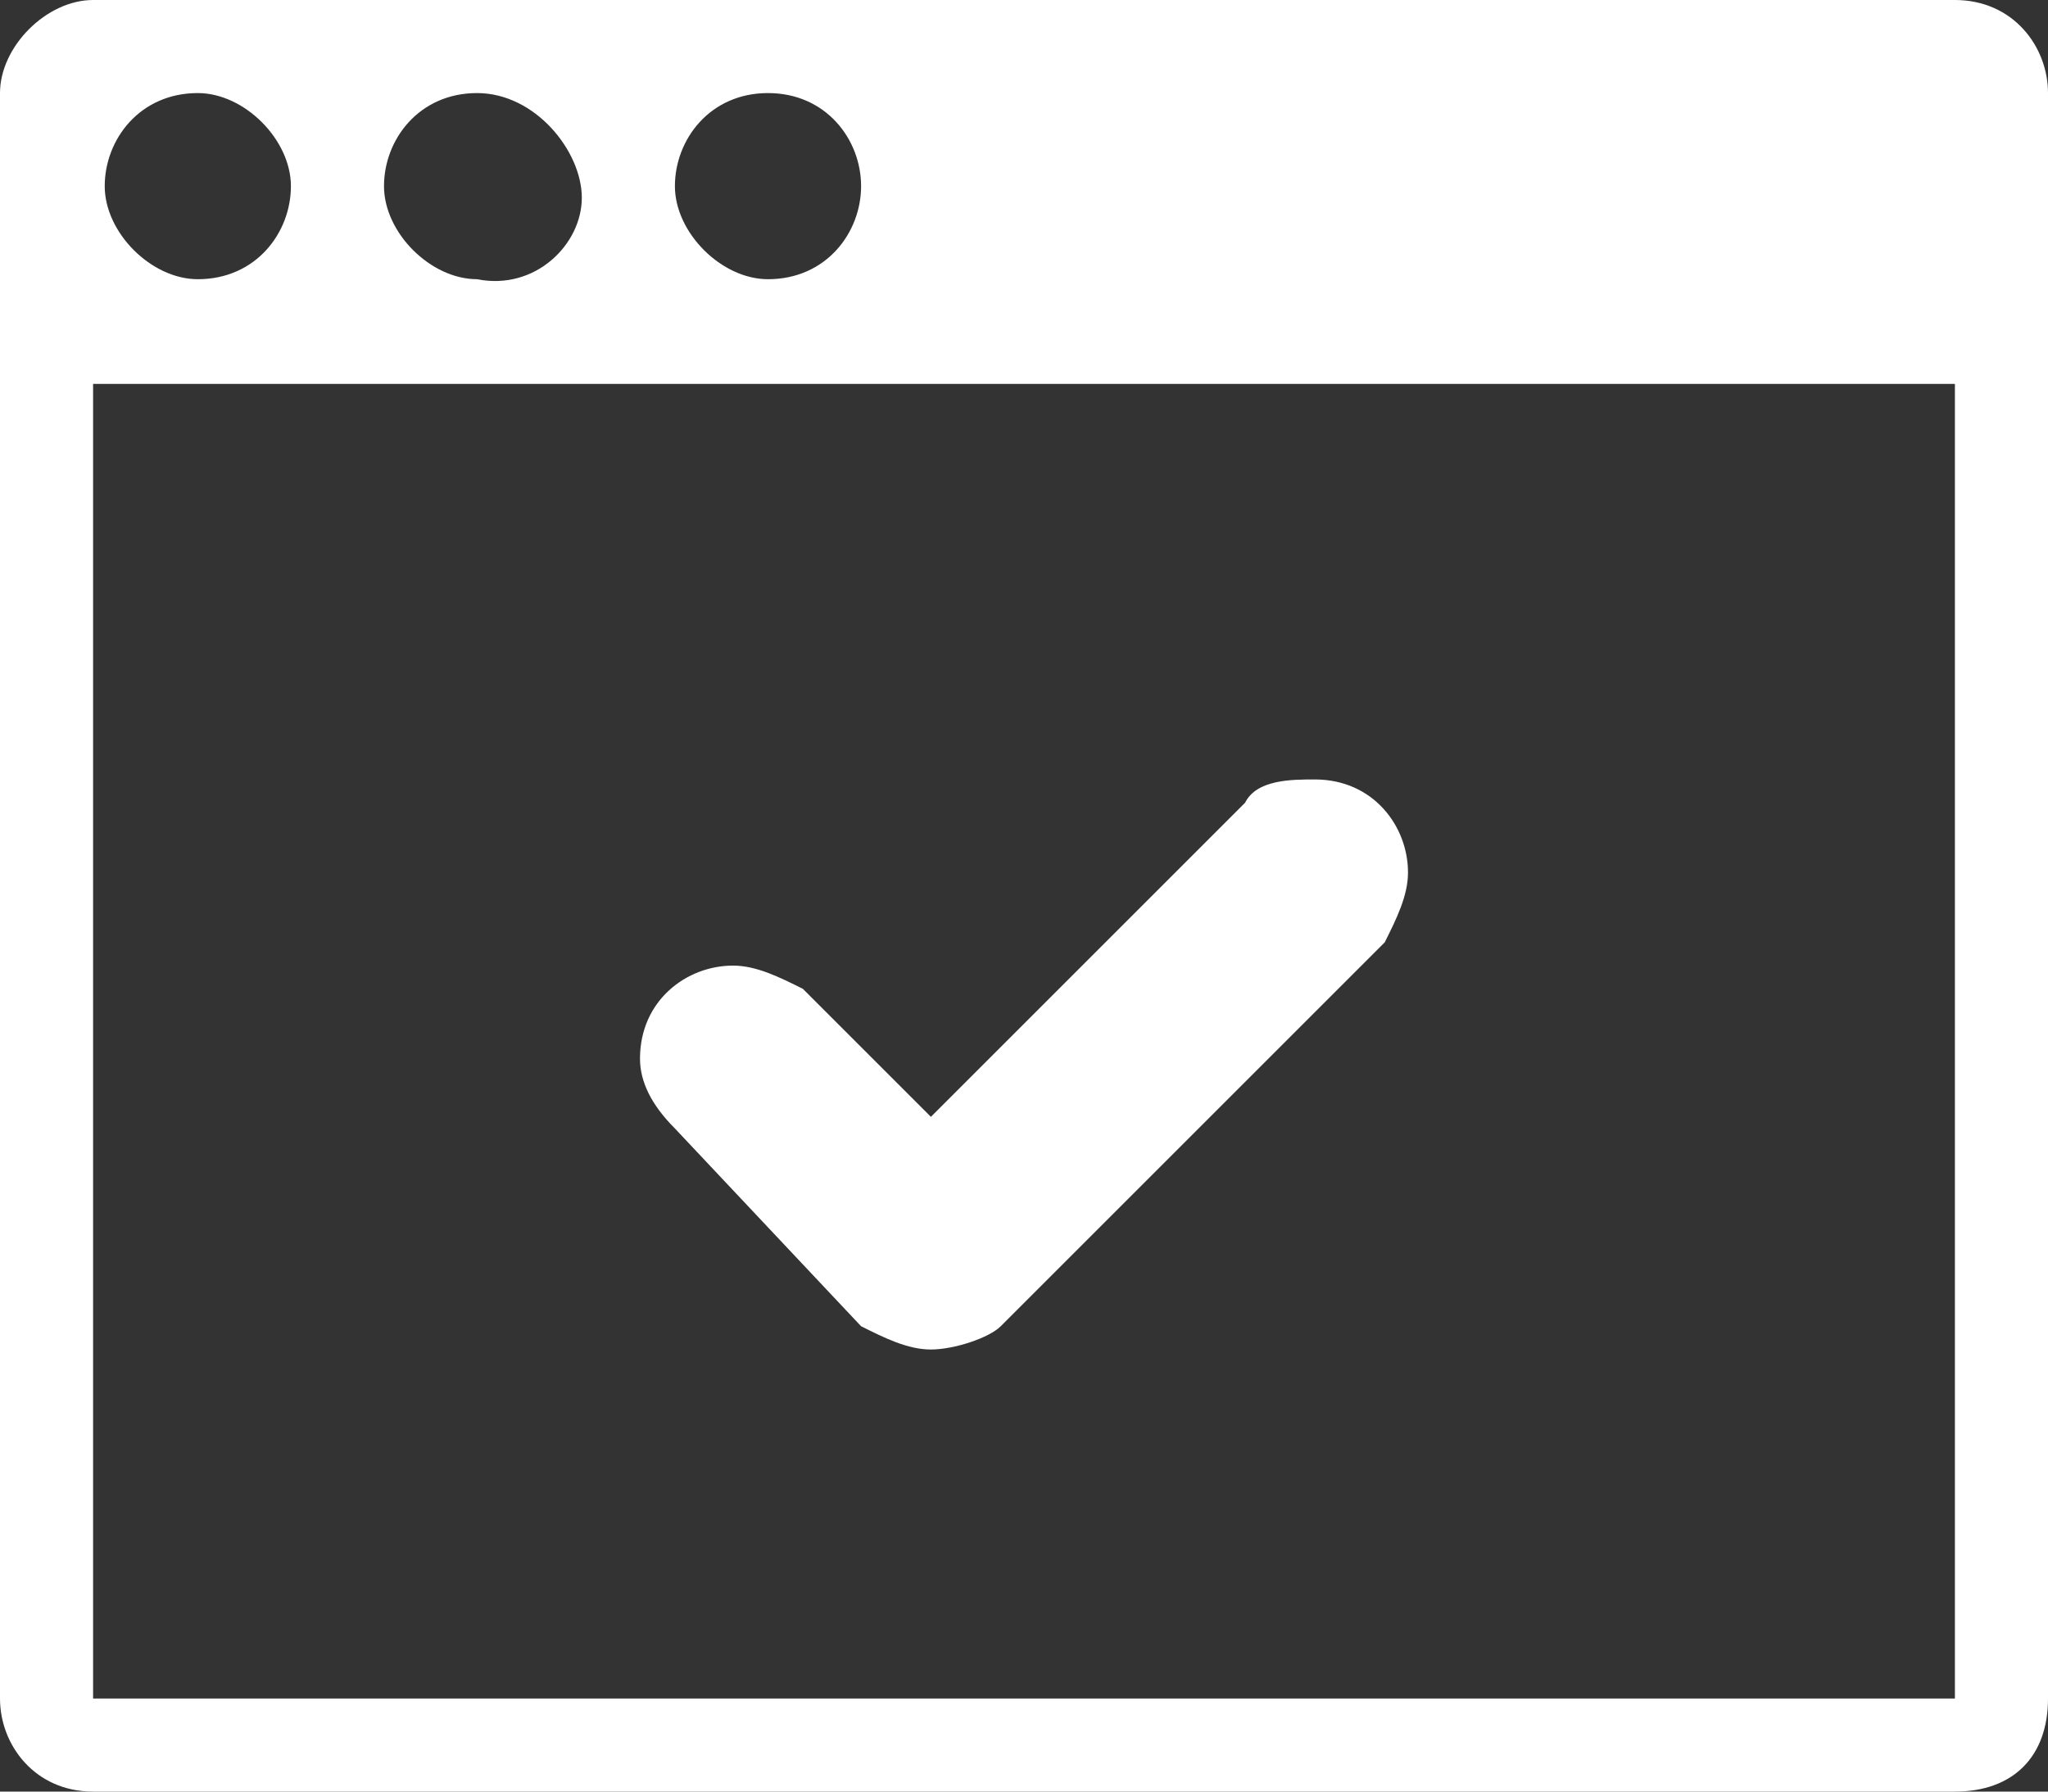
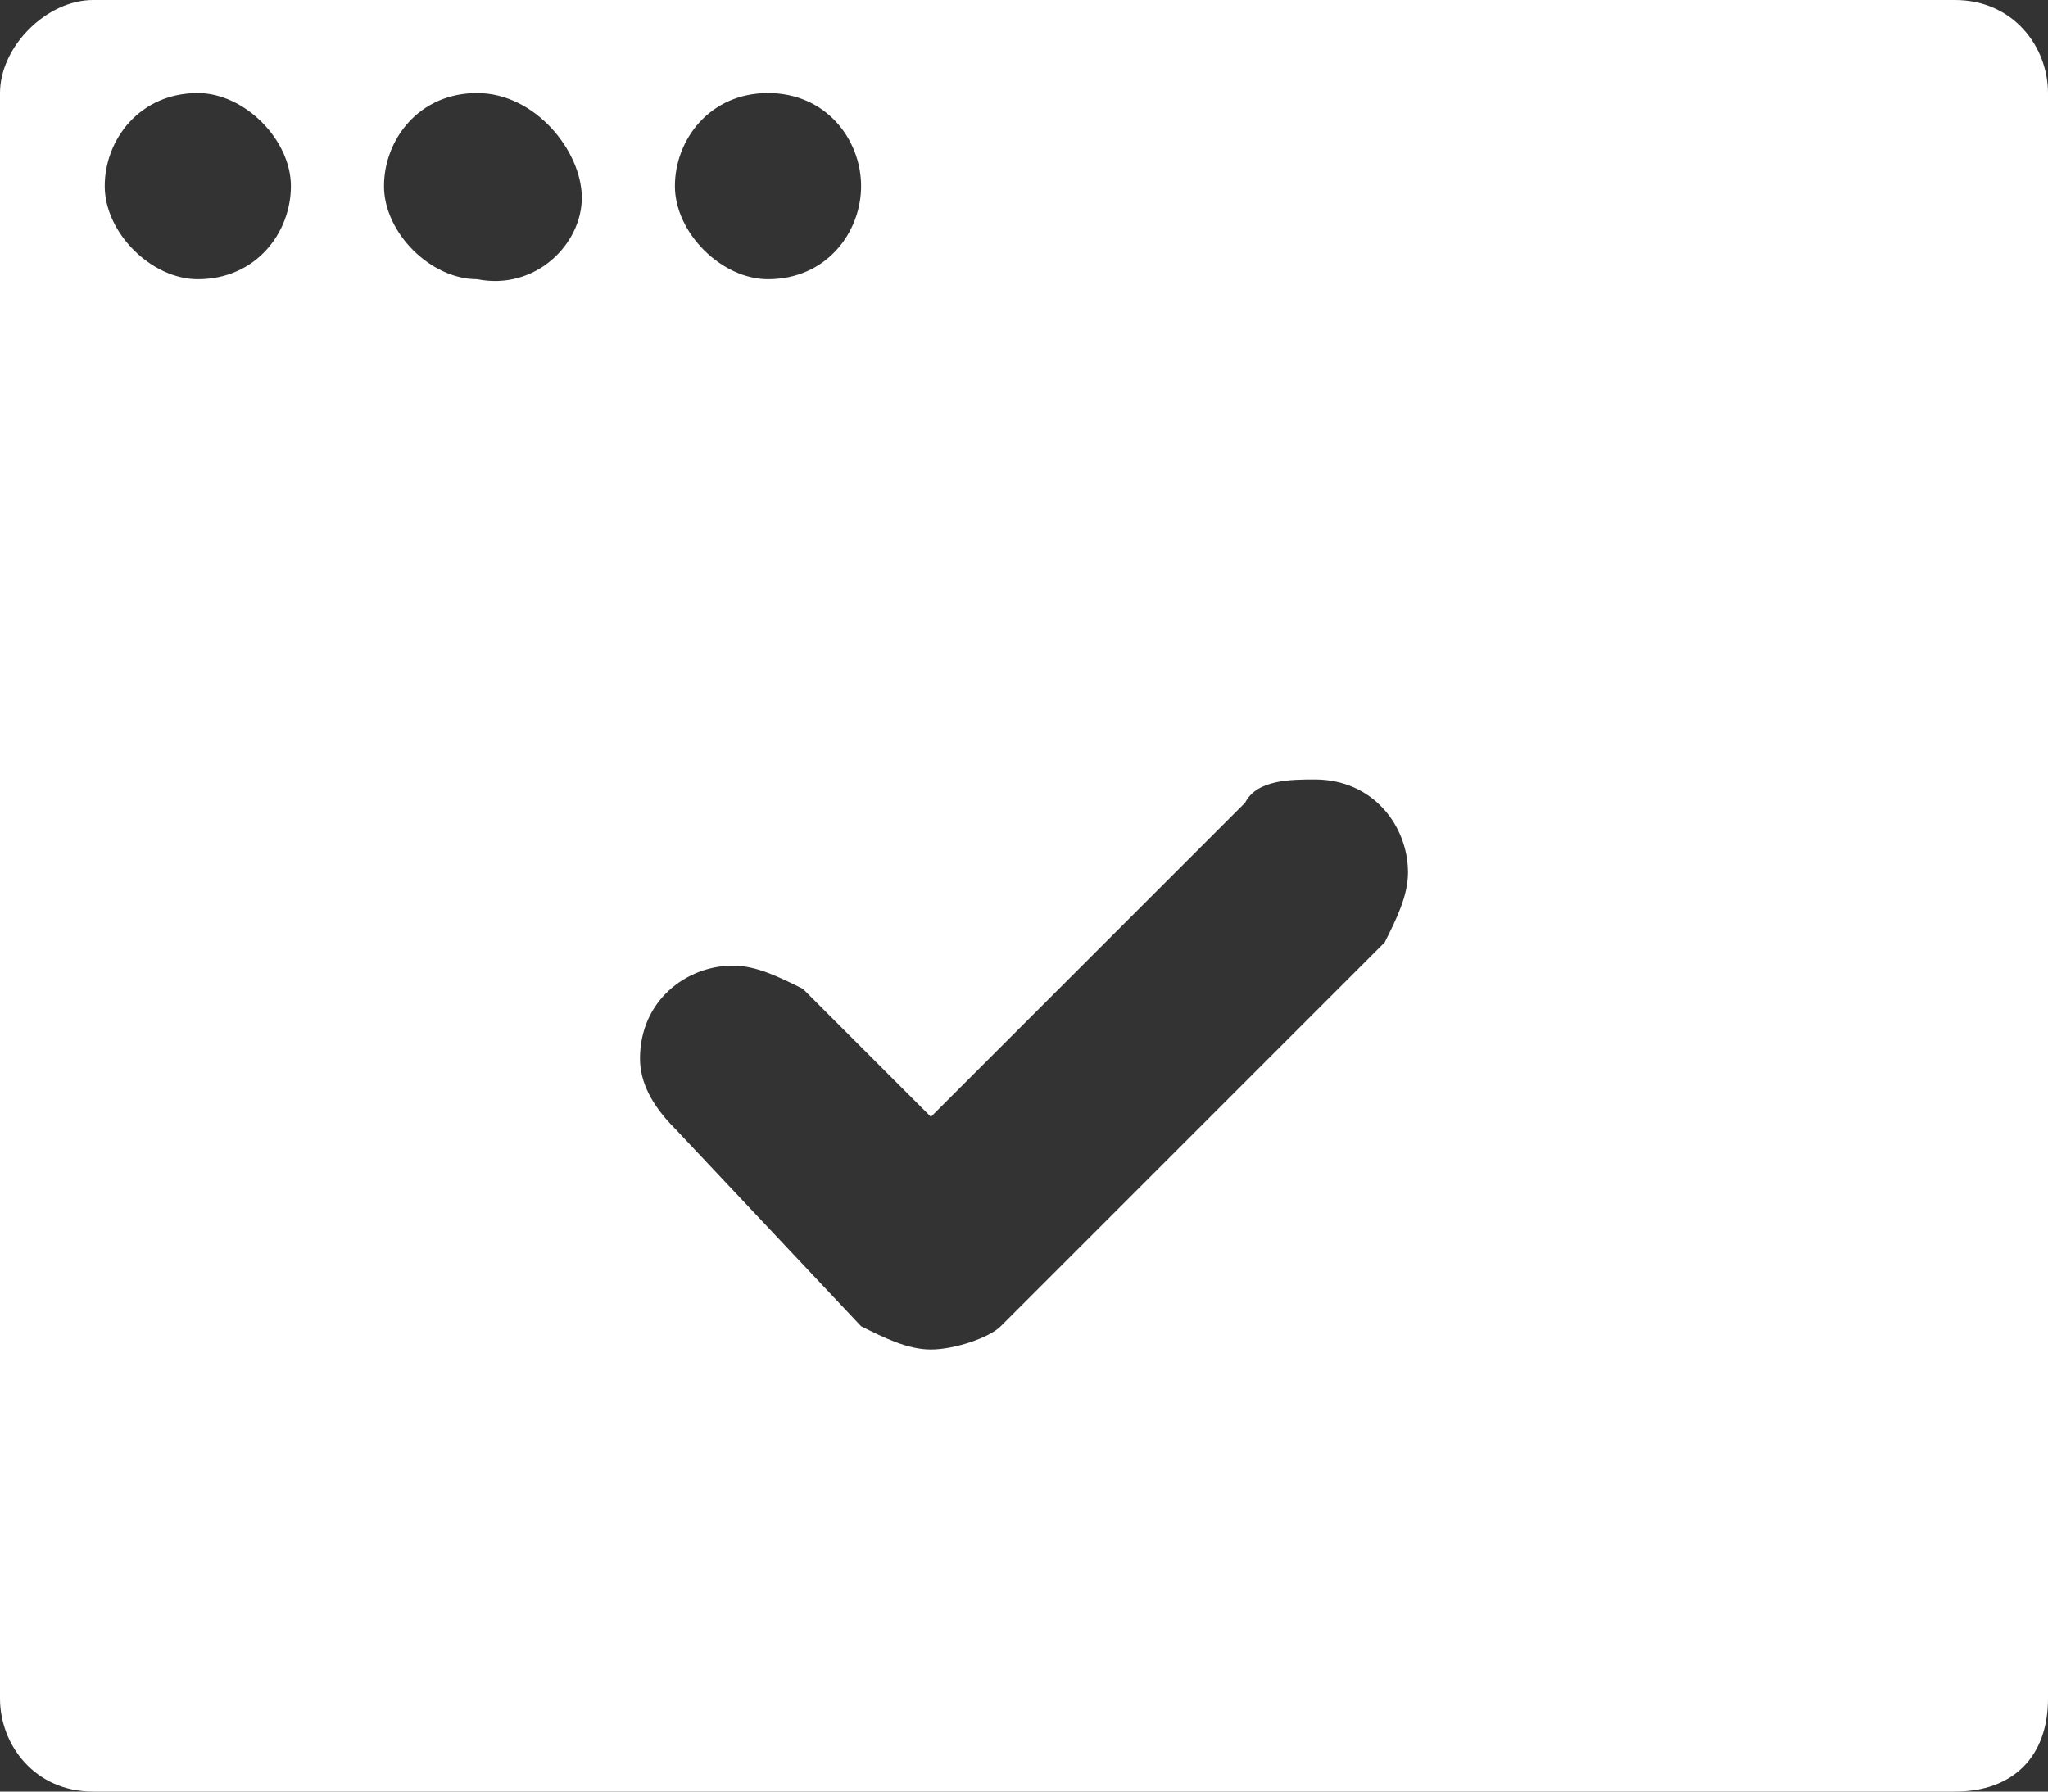
<svg xmlns="http://www.w3.org/2000/svg" version="1.1" id="Guides" x="0px" y="0px" width="17.6px" height="15.4px" viewBox="0 0 17.6 15.4" enable-background="new 0 0 17.6 15.4" xml:space="preserve">
  <rect x="0" y="0" width="17.6" height="15.4" fill="#333333" stroke="none" />
-   <path id="BROWSER__x2F__OK_2_" fill-rule="evenodd" clip-rule="evenodd" fill="#FFFFFF" d="M16.8,15.4h-16c-0.5,0-0.8-0.4-0.8-0.8  V0.8C0,0.4,0.4,0,0.8,0h16c0.5,0,0.8,0.4,0.8,0.8v13.8C17.6,15.1,17.3,15.4,16.8,15.4z M1.7,0.8c-0.5,0-0.8,0.4-0.8,0.8  s0.4,0.8,0.8,0.8c0.5,0,0.8-0.4,0.8-0.8S2.1,0.8,1.7,0.8z M4.1,0.8c-0.5,0-0.8,0.4-0.8,0.8s0.4,0.8,0.8,0.8C4.6,2.5,5,2.1,5,1.7  S4.6,0.8,4.1,0.8z M6.6,0.8c-0.5,0-0.8,0.4-0.8,0.8s0.4,0.8,0.8,0.8c0.5,0,0.8-0.4,0.8-0.8S7.1,0.8,6.6,0.8z M16.8,3.3H16H1.7H0.8  v11.3h16V3.3z M6.3,8.3c0.2,0,0.4,0.1,0.6,0.2l0,0L8,9.6l2.7-2.7l0,0c0.1-0.2,0.4-0.2,0.6-0.2c0.5,0,0.8,0.4,0.8,0.8  c0,0.2-0.1,0.4-0.2,0.6l0,0l-3.3,3.3l0,0c-0.1,0.1-0.4,0.2-0.6,0.2c-0.2,0-0.4-0.1-0.6-0.2l0,0L5.8,9.7l0,0C5.6,9.5,5.5,9.3,5.5,9.1  C5.5,8.6,5.9,8.3,6.3,8.3z" />
+   <path id="BROWSER__x2F__OK_2_" fill-rule="evenodd" clip-rule="evenodd" fill="#FFFFFF" d="M16.8,15.4h-16c-0.5,0-0.8-0.4-0.8-0.8  V0.8C0,0.4,0.4,0,0.8,0h16c0.5,0,0.8,0.4,0.8,0.8v13.8C17.6,15.1,17.3,15.4,16.8,15.4z M1.7,0.8c-0.5,0-0.8,0.4-0.8,0.8  s0.4,0.8,0.8,0.8c0.5,0,0.8-0.4,0.8-0.8S2.1,0.8,1.7,0.8z M4.1,0.8c-0.5,0-0.8,0.4-0.8,0.8s0.4,0.8,0.8,0.8C4.6,2.5,5,2.1,5,1.7  S4.6,0.8,4.1,0.8z M6.6,0.8c-0.5,0-0.8,0.4-0.8,0.8s0.4,0.8,0.8,0.8c0.5,0,0.8-0.4,0.8-0.8S7.1,0.8,6.6,0.8z M16.8,3.3H16H1.7H0.8  h16V3.3z M6.3,8.3c0.2,0,0.4,0.1,0.6,0.2l0,0L8,9.6l2.7-2.7l0,0c0.1-0.2,0.4-0.2,0.6-0.2c0.5,0,0.8,0.4,0.8,0.8  c0,0.2-0.1,0.4-0.2,0.6l0,0l-3.3,3.3l0,0c-0.1,0.1-0.4,0.2-0.6,0.2c-0.2,0-0.4-0.1-0.6-0.2l0,0L5.8,9.7l0,0C5.6,9.5,5.5,9.3,5.5,9.1  C5.5,8.6,5.9,8.3,6.3,8.3z" />
</svg>